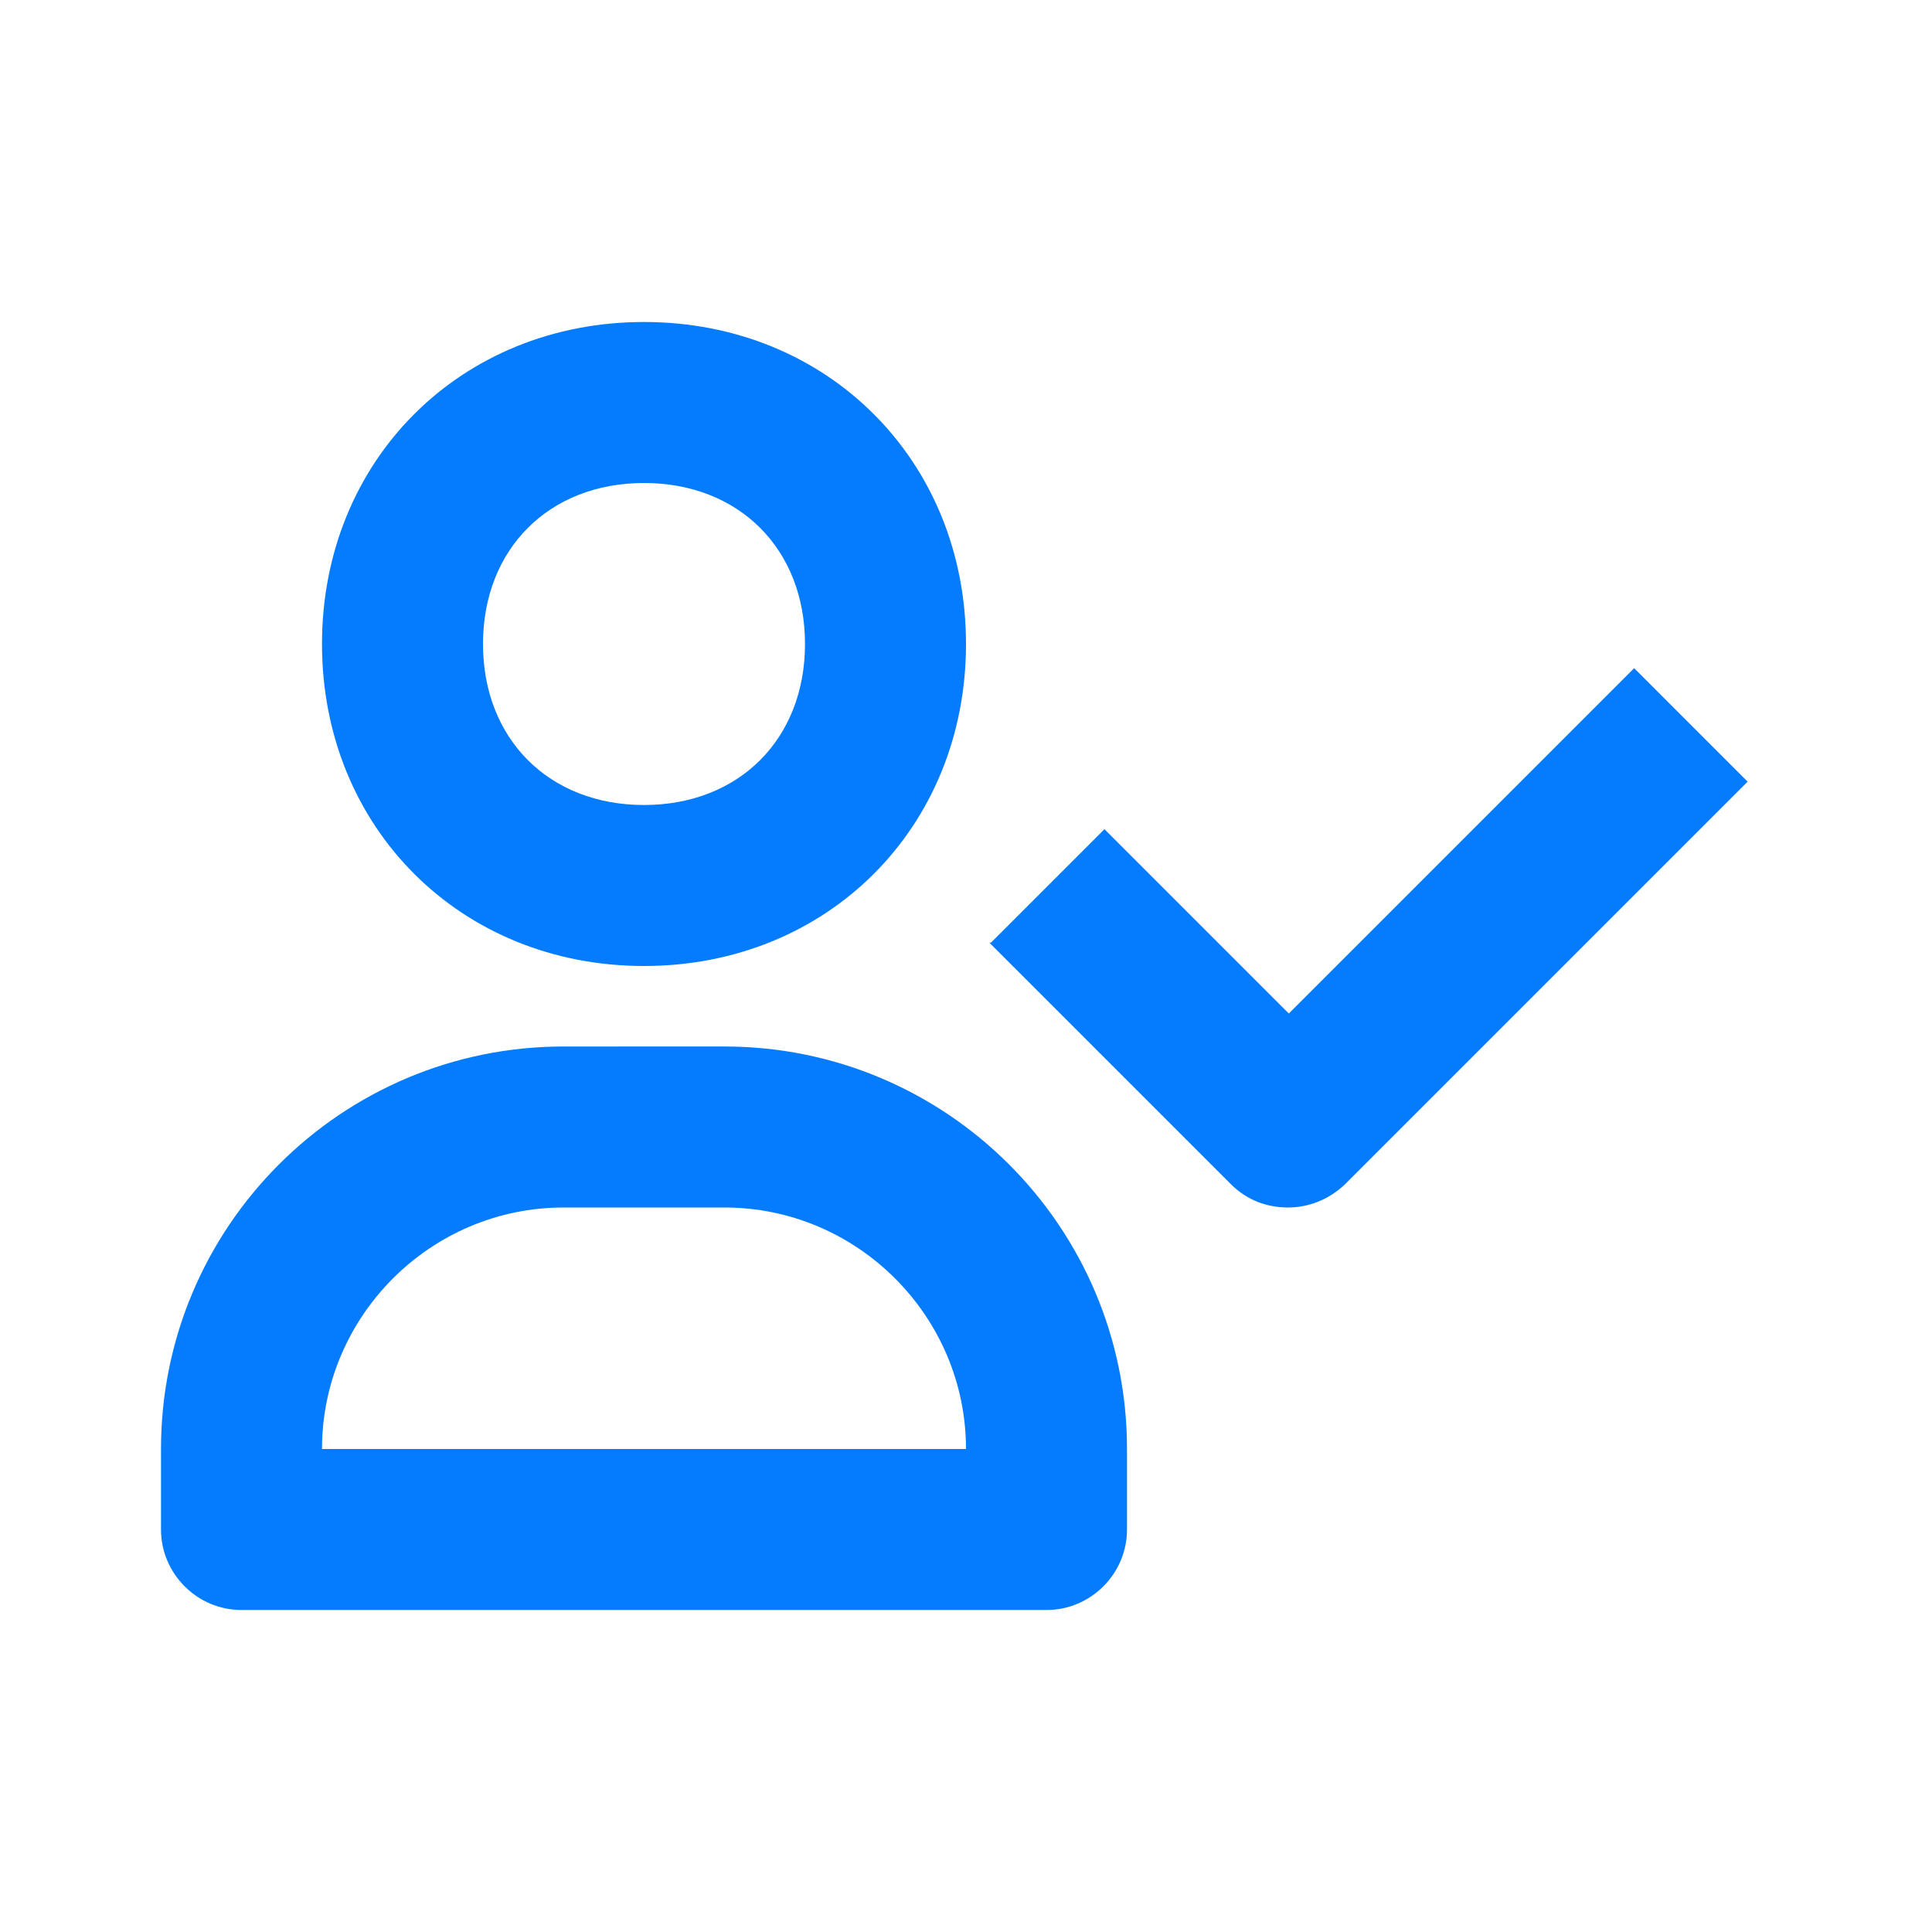
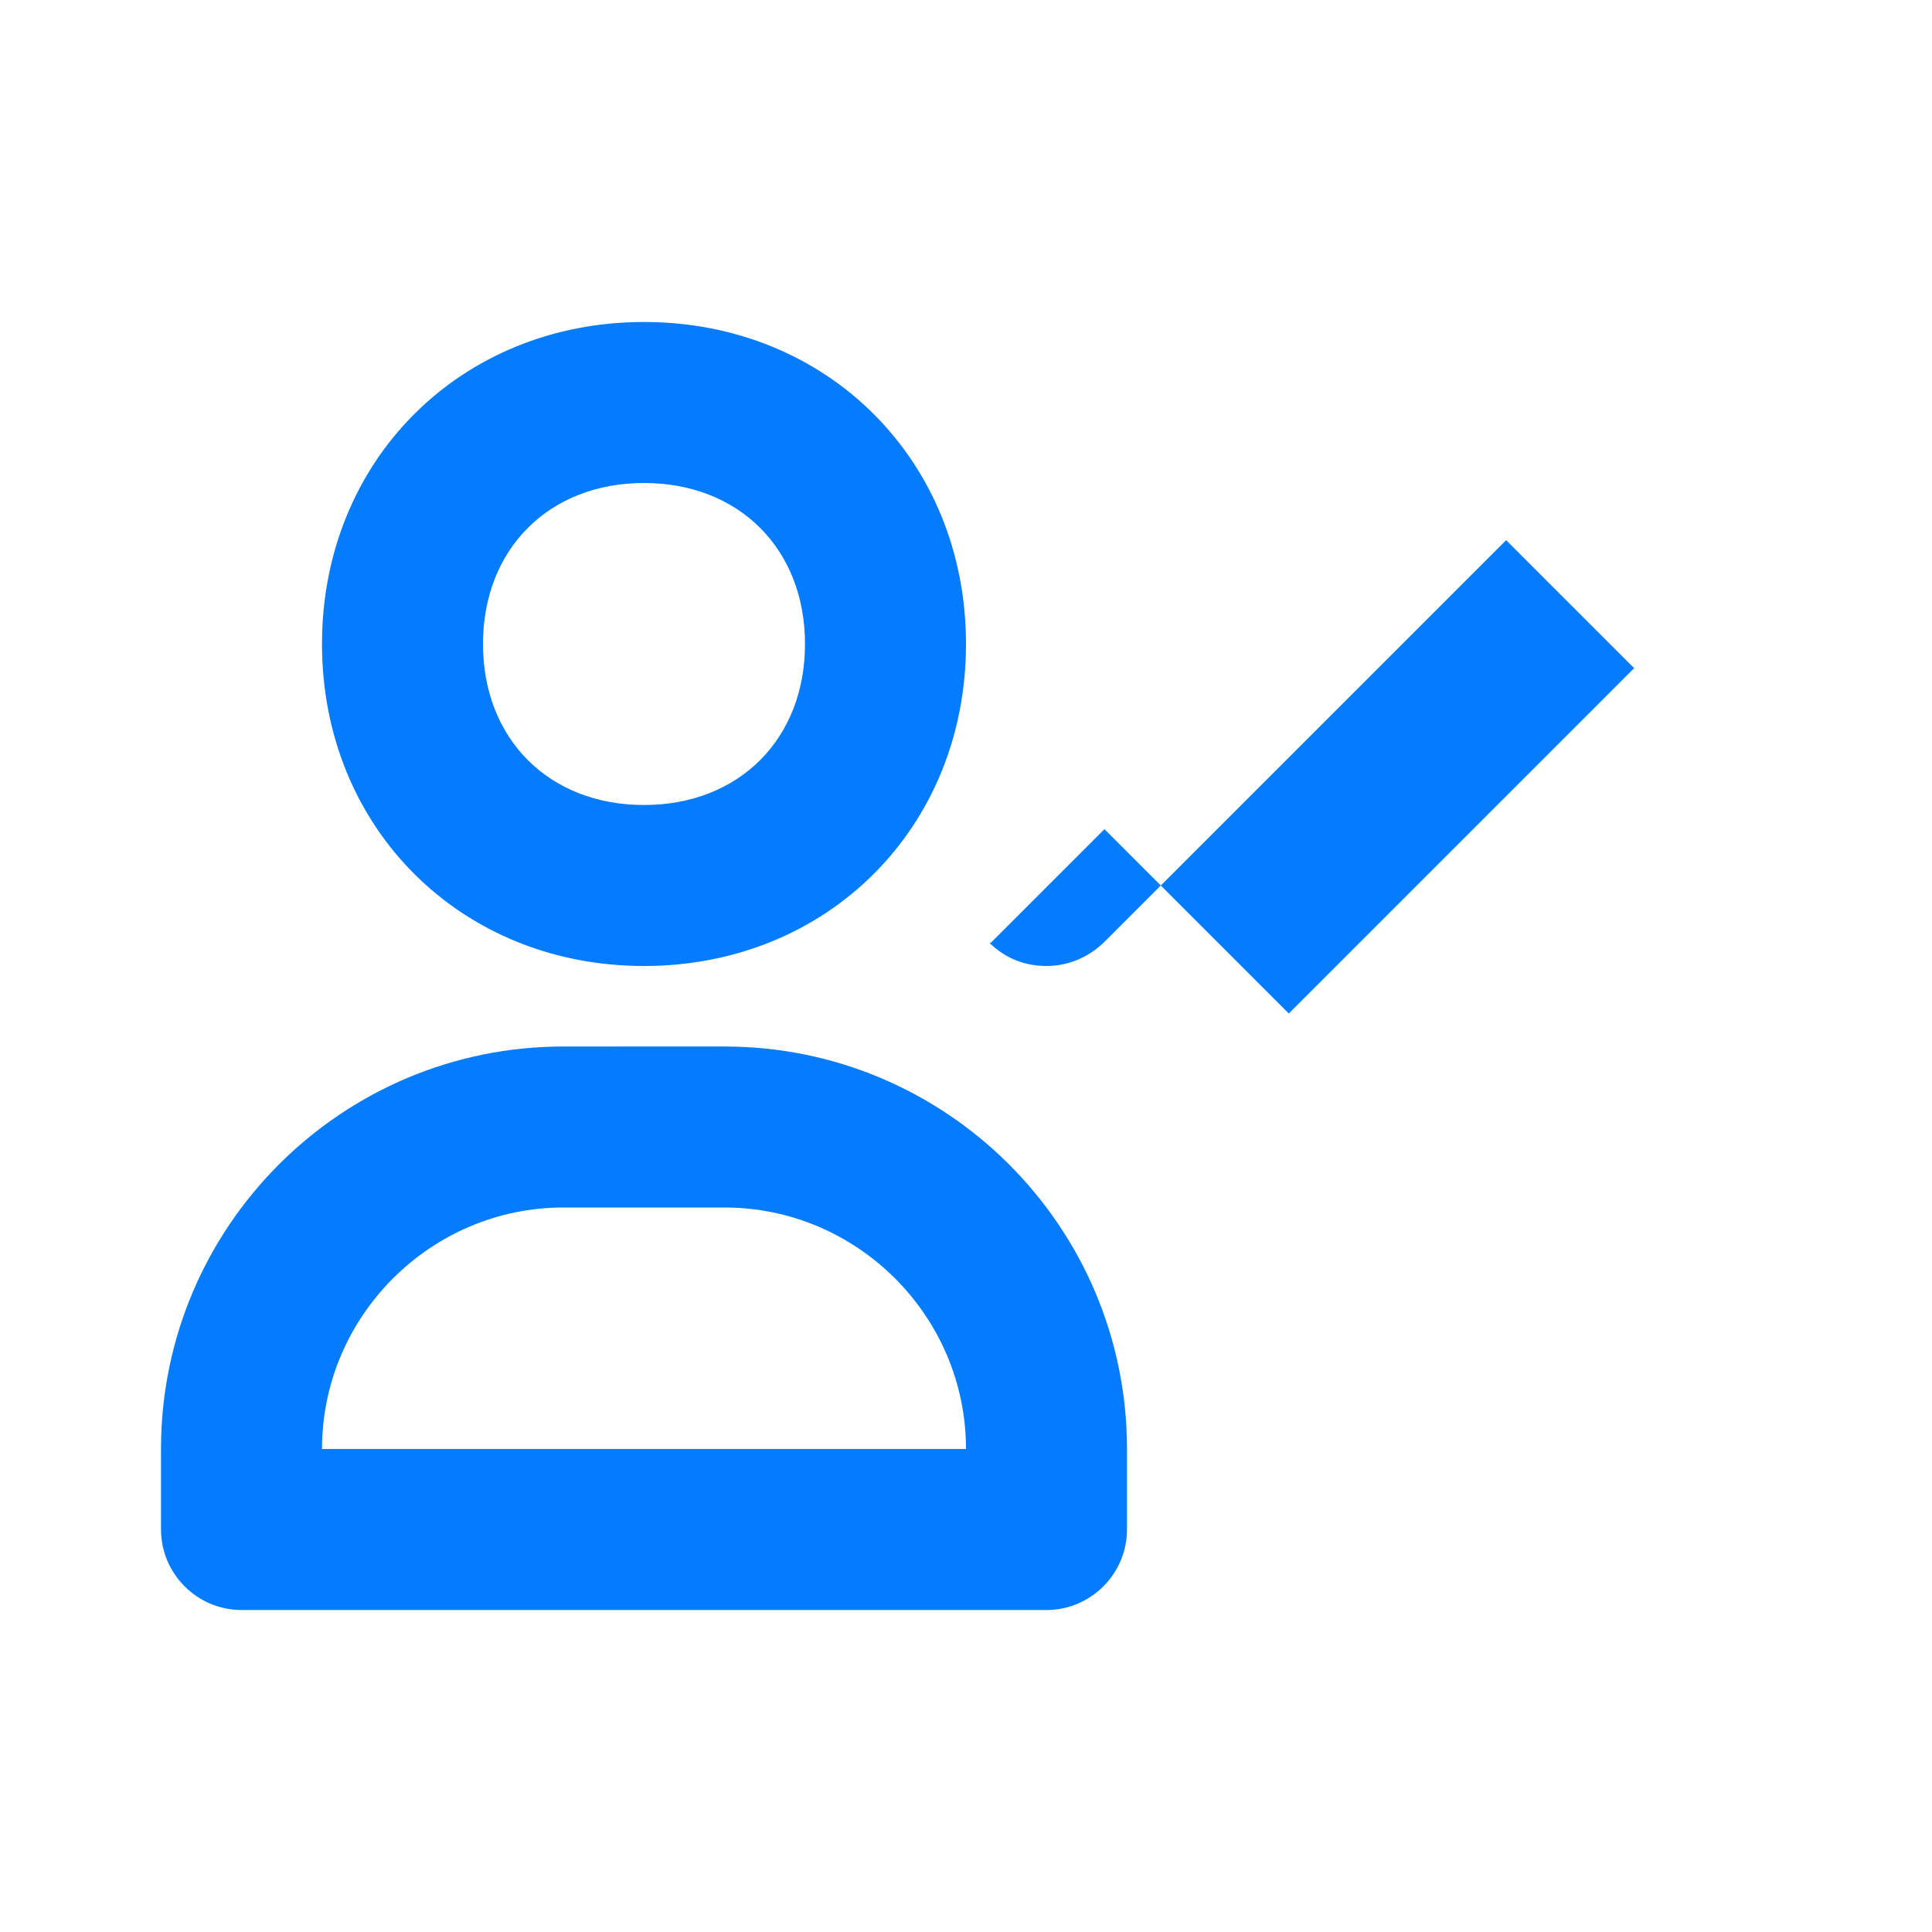
<svg xmlns="http://www.w3.org/2000/svg" width="24" height="24" fill="#057cfe" viewBox="0 0 24 24">
-   <path d="M4 8c0 2.28 1.72 4 4 4s4-1.72 4-4-1.72-4-4-4-4 1.72-4 4m6 0c0 1.18-.82 2-2 2s-2-.82-2-2 .82-2 2-2 2 .82 2 2M3 20h10c.55 0 1-.45 1-1v-1c0-2.76-2.24-5-5-5H7c-2.76 0-5 2.24-5 5v1c0 .55.45 1 1 1m4-5h2c1.65 0 3 1.35 3 3H4c0-1.65 1.35-3 3-3M12.29 11.71l3 3c.2.2.45.29.71.29s.51-.1.71-.29l5-5L20.3 8.3l-4.29 4.29-2.29-2.29-1.41 1.41Z" />
+   <path d="M4 8c0 2.28 1.72 4 4 4s4-1.72 4-4-1.72-4-4-4-4 1.72-4 4m6 0c0 1.18-.82 2-2 2s-2-.82-2-2 .82-2 2-2 2 .82 2 2M3 20h10c.55 0 1-.45 1-1v-1c0-2.76-2.24-5-5-5H7c-2.76 0-5 2.24-5 5v1c0 .55.45 1 1 1m4-5h2c1.65 0 3 1.35 3 3H4c0-1.65 1.35-3 3-3M12.29 11.71c.2.2.45.29.71.29s.51-.1.71-.29l5-5L20.3 8.3l-4.29 4.29-2.29-2.29-1.41 1.41Z" />
</svg>